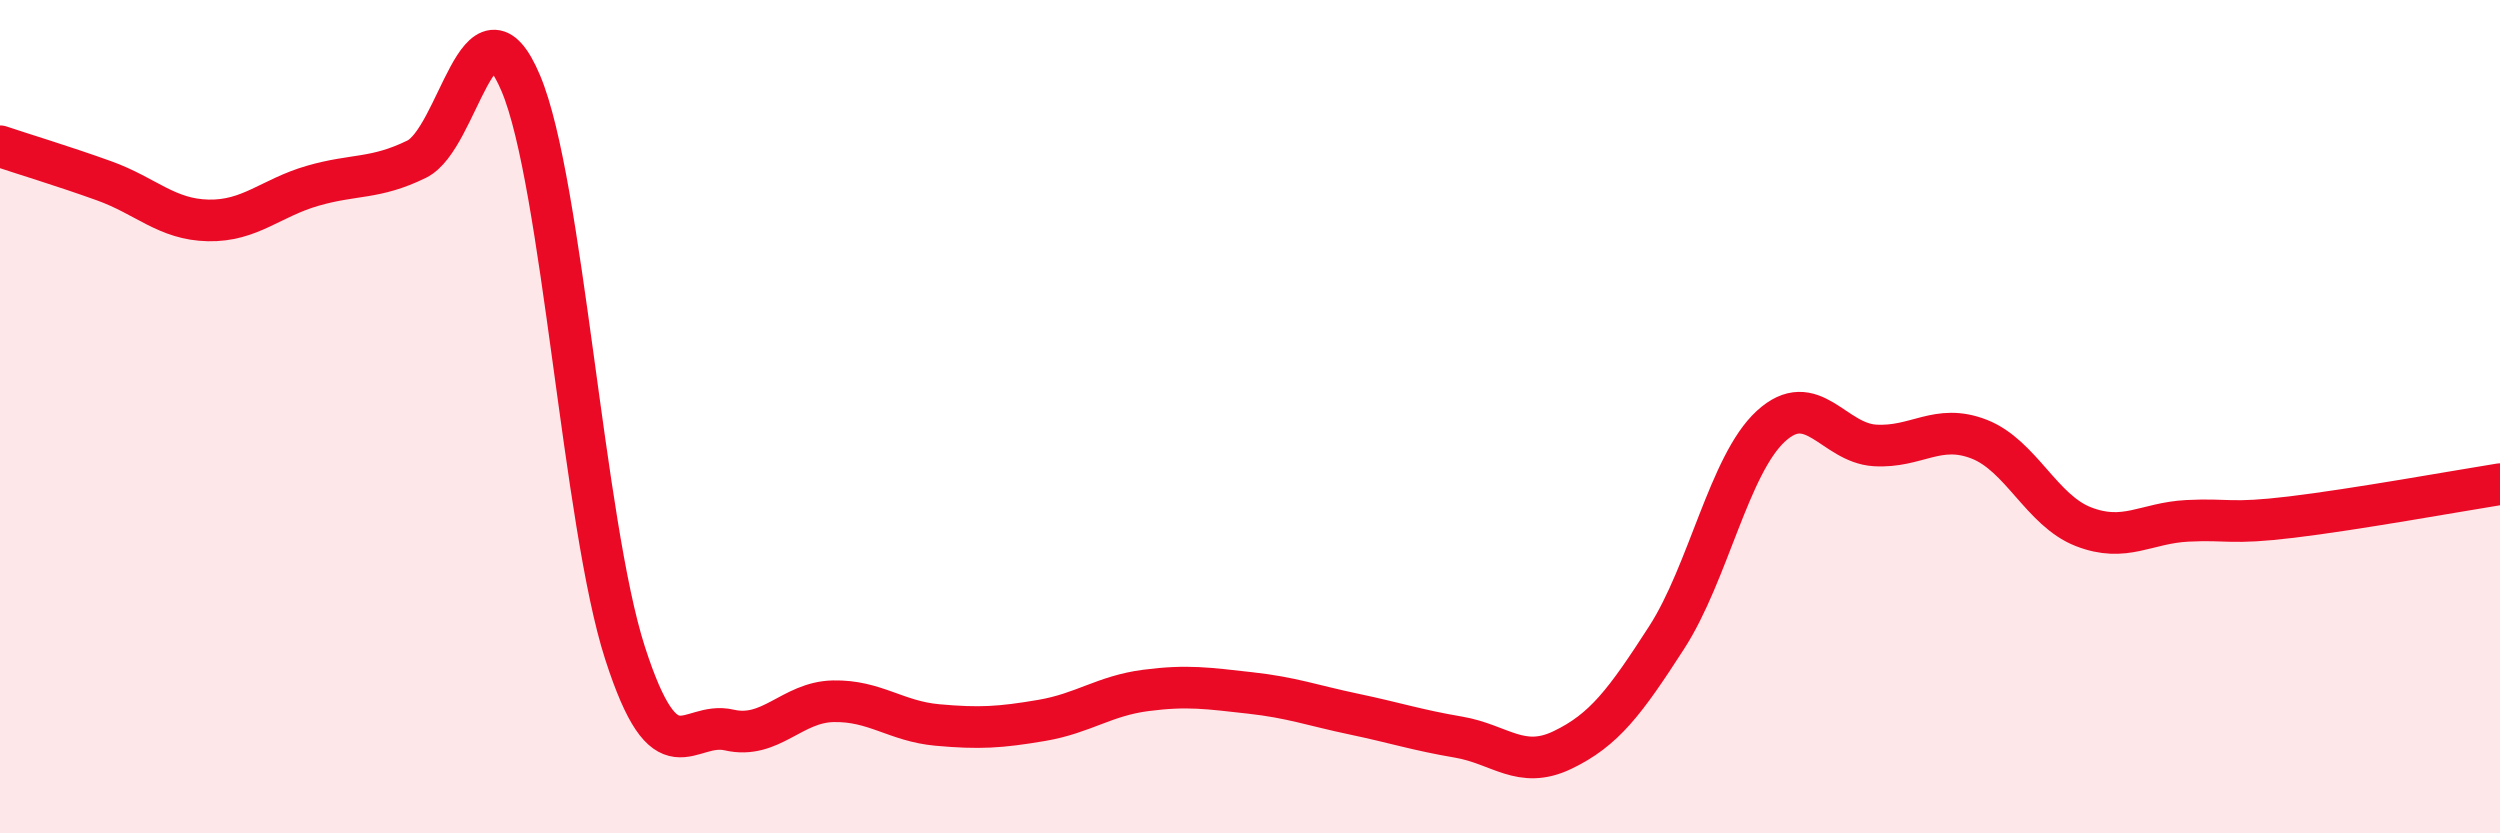
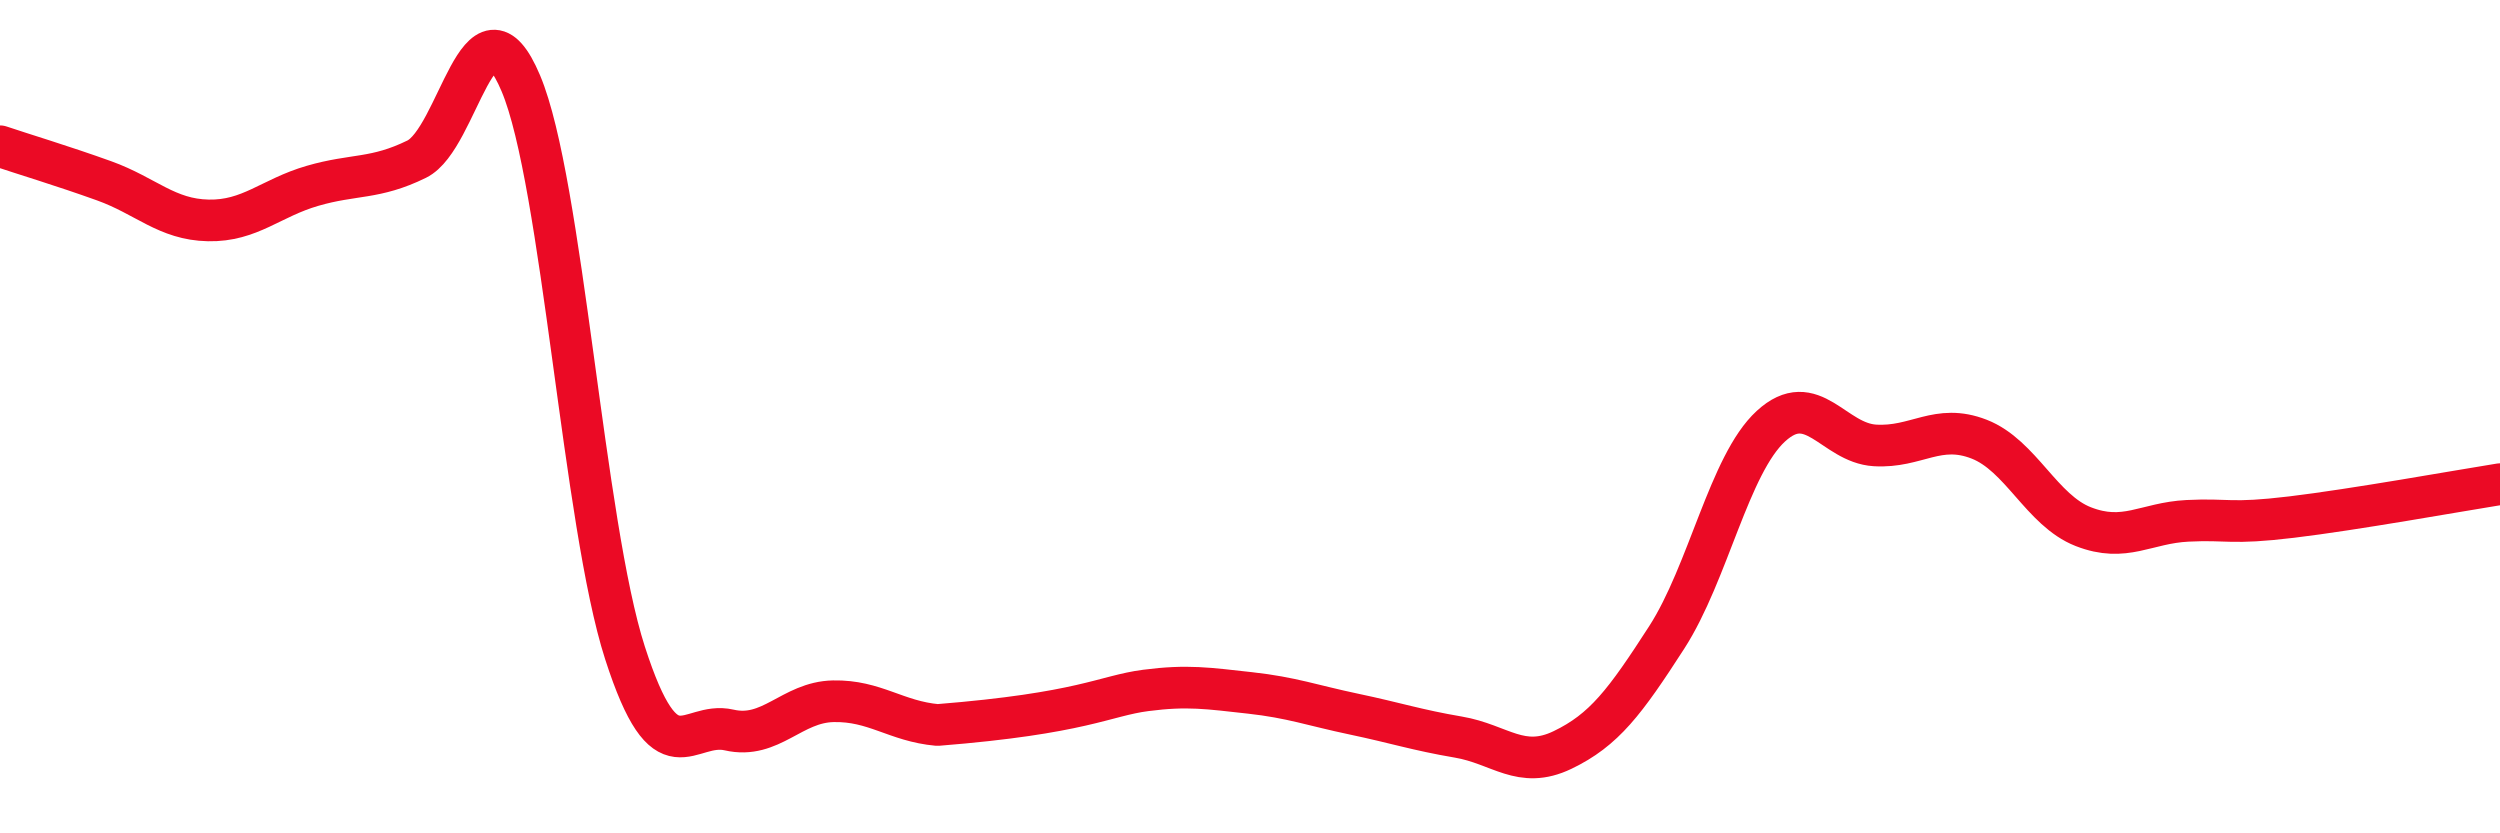
<svg xmlns="http://www.w3.org/2000/svg" width="60" height="20" viewBox="0 0 60 20">
-   <path d="M 0,3.51 C 0.5,3.68 1.5,3.98 2.5,4.34 C 3.5,4.7 4,5.27 5,5.29 C 6,5.31 6.5,4.75 7.5,4.46 C 8.5,4.17 9,4.31 10,3.82 C 11,3.33 11.5,-0.37 12.5,2 C 13.5,4.37 14,12.57 15,15.67 C 16,18.77 16.5,17.29 17.5,17.52 C 18.5,17.75 19,16.85 20,16.83 C 21,16.81 21.5,17.31 22.5,17.4 C 23.5,17.49 24,17.46 25,17.29 C 26,17.12 26.5,16.7 27.5,16.57 C 28.5,16.44 29,16.52 30,16.63 C 31,16.74 31.5,16.93 32.5,17.14 C 33.5,17.35 34,17.52 35,17.69 C 36,17.86 36.5,18.48 37.5,18 C 38.5,17.52 39,16.85 40,15.3 C 41,13.75 41.5,11.15 42.5,10.23 C 43.5,9.31 44,10.63 45,10.69 C 46,10.75 46.5,10.15 47.5,10.54 C 48.5,10.93 49,12.25 50,12.64 C 51,13.03 51.5,12.55 52.5,12.5 C 53.5,12.45 53.5,12.59 55,12.41 C 56.5,12.23 59,11.78 60,11.62L60 20L0 20Z" fill="#EB0A25" opacity="0.1" stroke-linecap="round" stroke-linejoin="round" />
-   <path d="M 0,3.51 C 0.5,3.68 1.5,3.98 2.5,4.34 C 3.5,4.7 4,5.27 5,5.29 C 6,5.31 6.5,4.75 7.5,4.46 C 8.5,4.17 9,4.31 10,3.82 C 11,3.33 11.5,-0.37 12.5,2 C 13.5,4.37 14,12.57 15,15.67 C 16,18.77 16.5,17.29 17.5,17.52 C 18.5,17.75 19,16.85 20,16.83 C 21,16.81 21.5,17.31 22.5,17.4 C 23.5,17.49 24,17.46 25,17.29 C 26,17.12 26.5,16.7 27.5,16.57 C 28.5,16.44 29,16.52 30,16.63 C 31,16.74 31.5,16.93 32.5,17.14 C 33.5,17.35 34,17.52 35,17.69 C 36,17.86 36.5,18.48 37.5,18 C 38.5,17.52 39,16.85 40,15.3 C 41,13.75 41.5,11.15 42.5,10.23 C 43.5,9.31 44,10.63 45,10.69 C 46,10.75 46.5,10.15 47.5,10.54 C 48.5,10.93 49,12.25 50,12.64 C 51,13.03 51.5,12.55 52.5,12.5 C 53.5,12.45 53.5,12.59 55,12.41 C 56.5,12.23 59,11.78 60,11.62" stroke="#EB0A25" stroke-width="1" fill="none" stroke-linecap="round" stroke-linejoin="round" />
+   <path d="M 0,3.51 C 0.5,3.68 1.5,3.98 2.5,4.34 C 3.5,4.7 4,5.27 5,5.29 C 6,5.31 6.5,4.75 7.5,4.46 C 8.5,4.17 9,4.31 10,3.82 C 11,3.33 11.5,-0.37 12.5,2 C 13.5,4.37 14,12.57 15,15.67 C 16,18.77 16.5,17.29 17.5,17.52 C 18.5,17.75 19,16.85 20,16.83 C 21,16.81 21.5,17.31 22.5,17.4 C 26,17.12 26.5,16.7 27.5,16.57 C 28.5,16.44 29,16.52 30,16.63 C 31,16.74 31.5,16.93 32.5,17.14 C 33.5,17.35 34,17.52 35,17.69 C 36,17.86 36.5,18.48 37.5,18 C 38.5,17.52 39,16.85 40,15.3 C 41,13.75 41.5,11.15 42.5,10.23 C 43.5,9.31 44,10.63 45,10.69 C 46,10.75 46.5,10.15 47.5,10.54 C 48.5,10.93 49,12.25 50,12.64 C 51,13.03 51.5,12.55 52.5,12.5 C 53.5,12.45 53.5,12.59 55,12.41 C 56.5,12.23 59,11.78 60,11.62" stroke="#EB0A25" stroke-width="1" fill="none" stroke-linecap="round" stroke-linejoin="round" />
</svg>